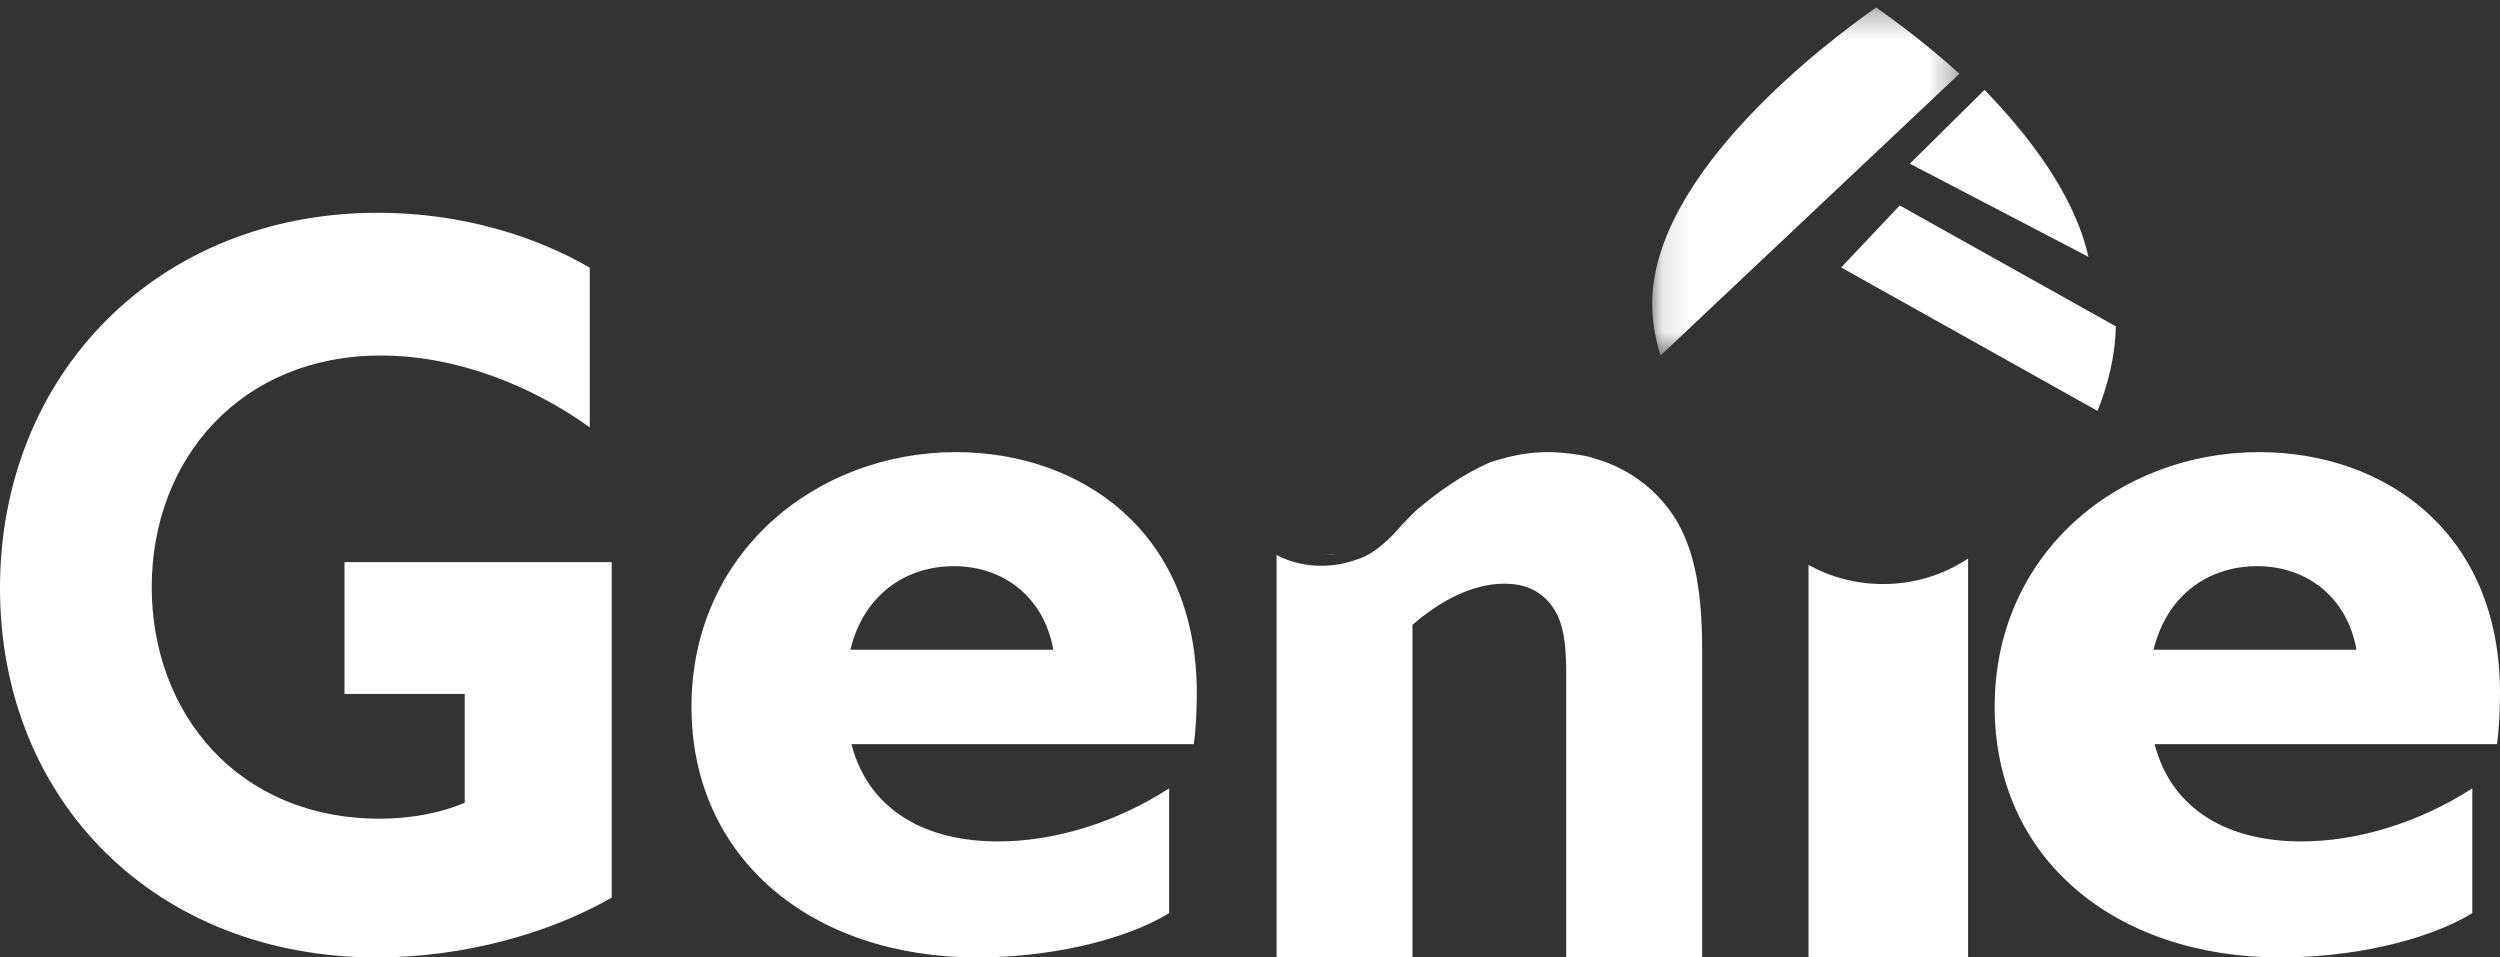
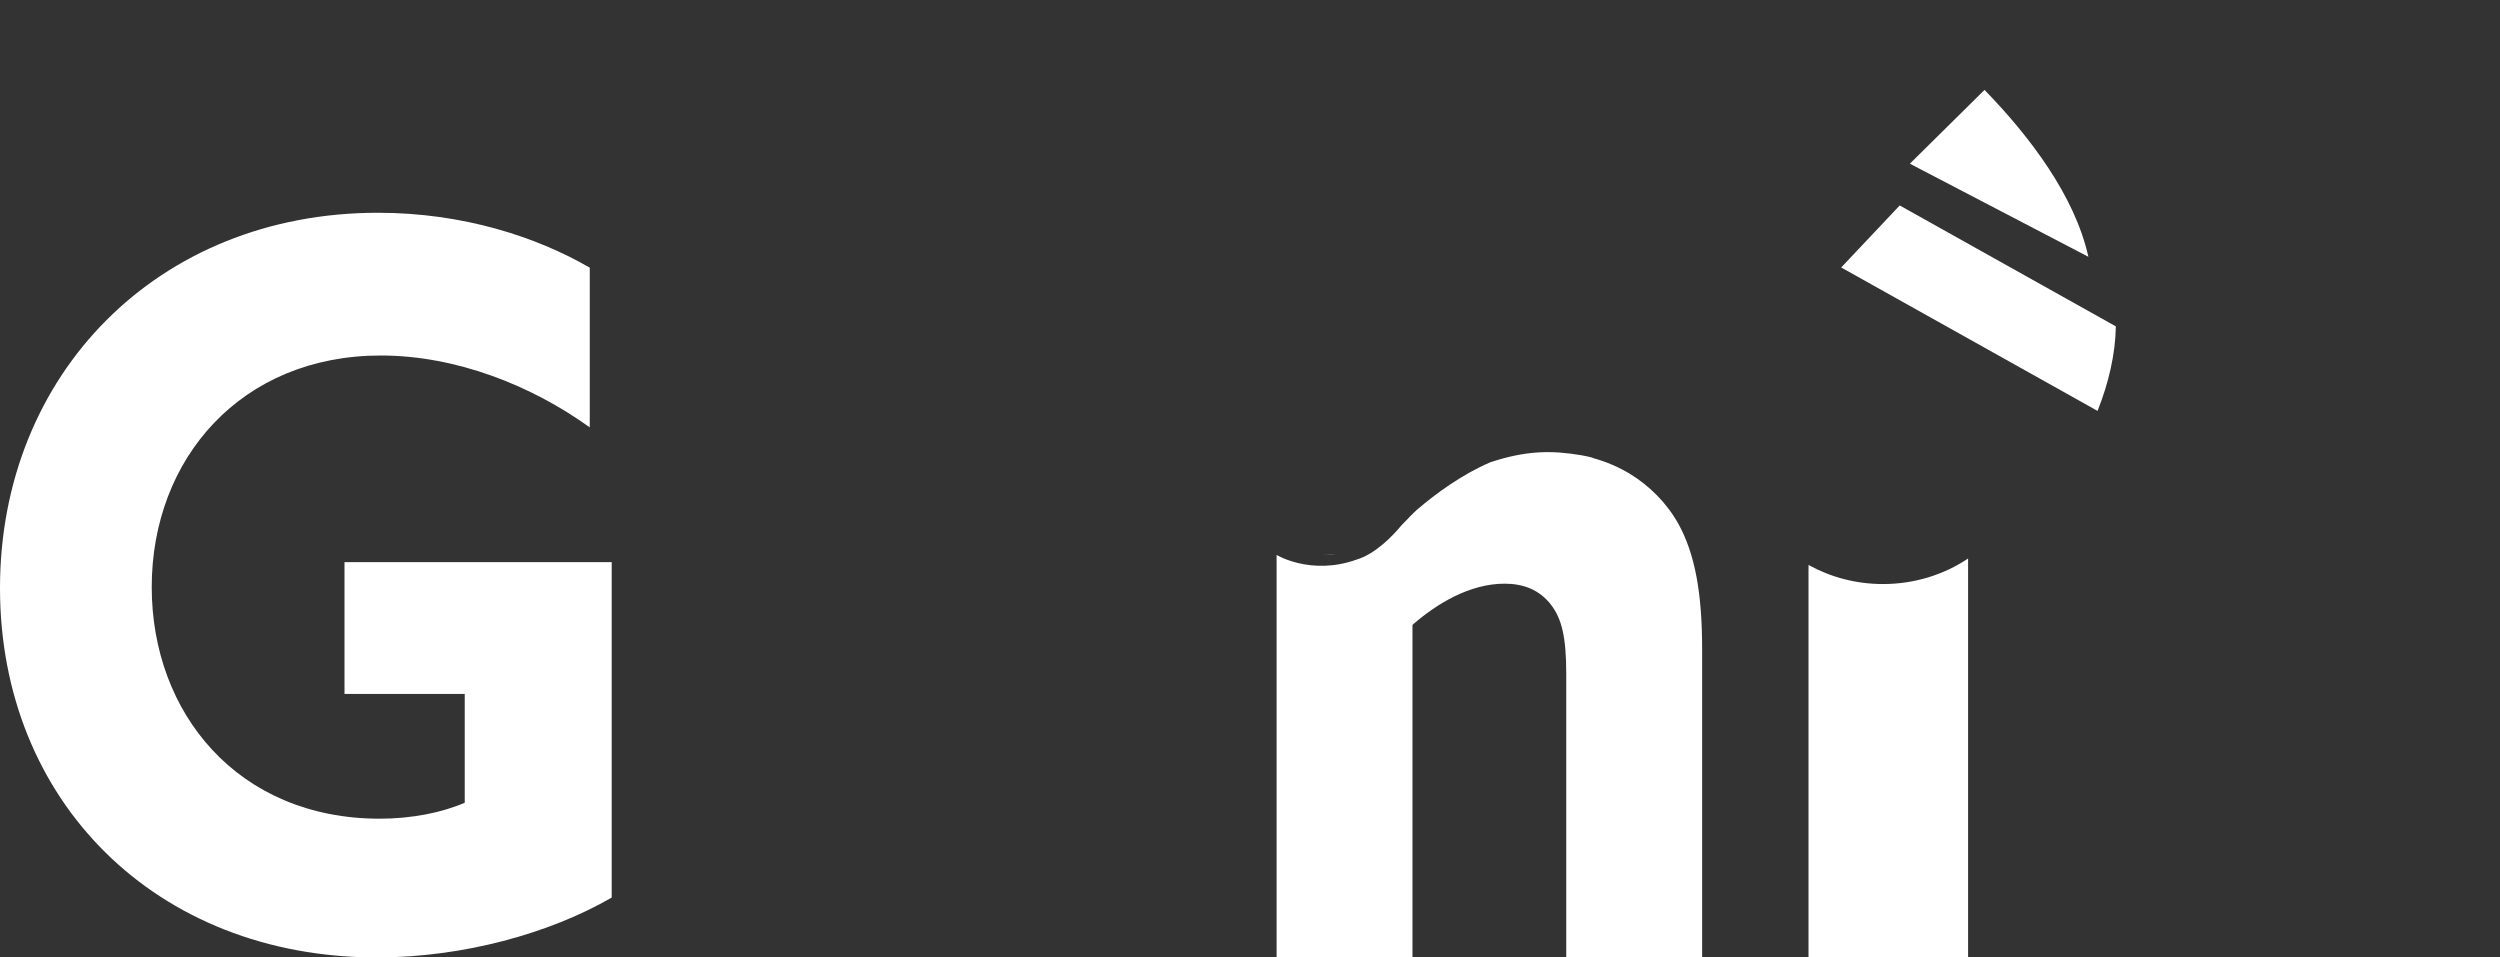
<svg xmlns="http://www.w3.org/2000/svg" xmlns:xlink="http://www.w3.org/1999/xlink" width="94px" height="36px" viewBox="0 0 94 36" version="1.1">
  <rect x="0" y="0" width="94" height="36" fill="#333333" stroke="none" />
  <title>EA26EBA8-BBBE-4262-80B2-10196F9FD495</title>
  <desc>Created with sketchtool.</desc>
  <defs>
    <polygon id="path-1" points="0.123 0.281 11.675 0.281 11.675 13.37 0.123 13.37 0.123 0.281" />
  </defs>
  <g id="Loan/Financing" stroke="none" stroke-width="1" fill="none" fill-rule="evenodd">
    <g id="Financing_Version1" transform="translate(-60, -14)">
      <g id="menu/nav-light">
        <g id="logo/main" transform="translate(60, 14)">
          <g id="Logo_headergenie">
            <g id="Group-3" transform="translate(62, 0)">
              <path d="M7.229,10.057 L16.868,15.45 C17.281,14.407 17.537,13.337 17.556,12.272 L9.429,7.725 L7.229,10.057 Z" id="Fill-1" fill="#FFFFFF" />
              <g id="Group-5">
                <mask id="mask-2" fill="white">
                  <use xlink:href="#path-1" />
                </mask>
                <g id="Clip-4" />
-                 <path d="M8.542,0.281 C6.748,1.537 0.123,6.509 0.123,11.419 C0.123,12.07 0.235,12.723 0.433,13.37 L11.675,2.77 C10.368,1.598 9.165,0.716 8.542,0.281" id="Fill-3" fill="#FFFFFF" mask="url(#mask-2)" />
              </g>
              <path d="M9.811,6.155 L16.524,9.656 C16.013,7.365 14.328,5.141 12.618,3.38 L9.811,6.155 Z" id="Fill-6" fill="#FFFFFF" />
            </g>
            <path d="M14.209,8 C17.402,8 20.165,8.901 22.175,10.064 L22.175,16.07 C19.986,14.493 17.151,13.367 14.316,13.367 C9.078,13.367 5.705,17.233 5.705,22.075 C5.705,26.804 8.935,30.783 14.28,30.783 C15.464,30.783 16.613,30.558 17.474,30.182 L17.474,26.091 L12.953,26.091 L12.953,21.137 L23,21.137 L23,33.748 C20.668,35.099 17.402,36 14.173,36 C5.849,36 0,30.107 0,22.113 C0,14.08 5.92,8 14.209,8" id="Fill-8" fill="#FFFFFF" />
-             <path d="M32.012,27.979 C32.668,30.492 34.826,31.638 37.524,31.638 C39.643,31.638 41.956,30.936 43.959,29.642 L43.959,34.337 C42.11,35.445 39.258,36 36.753,36 C30.509,36 26,32.267 26,26.574 C26,20.771 30.702,17 35.943,17 C40.607,17 45,19.957 45,26.056 C45,26.685 44.962,27.498 44.885,27.979 L32.012,27.979 Z M31.974,24.43 L39.605,24.43 C39.258,22.471 37.754,21.288 35.866,21.288 C34.055,21.288 32.475,22.36 31.974,24.43 Z" id="Fill-10" fill="#FFFFFF" />
-             <path d="M81.012,27.979 C81.667,30.492 83.826,31.638 86.523,31.638 C88.643,31.638 90.956,30.936 92.959,29.642 L92.959,34.337 C91.109,35.445 88.258,36 85.753,36 C79.509,36 75,32.267 75,26.574 C75,20.771 79.702,17 84.944,17 C89.607,17 94,19.957 94,26.056 C94,26.685 93.961,27.498 93.884,27.979 L81.012,27.979 Z M80.974,24.43 L88.604,24.43 C88.258,22.471 86.755,21.288 84.867,21.288 C83.055,21.288 81.475,22.36 80.974,24.43 Z" id="Fill-12" fill="#FFFFFF" />
            <path d="M70.802,21.96 C69.779,21.96 68.822,21.698 68,21.242 L68,36 L74,36 L74,21 C73.097,21.604 71.993,21.96 70.802,21.96" id="Fill-14" fill="#FFFFFF" />
            <path d="M63.11,19.701 C62.656,18.889 62.014,18.272 61.323,17.84 C60.881,17.568 60.397,17.359 59.879,17.217 L59.879,17.209 C59.74,17.172 59.602,17.141 59.468,17.119 C58.34,16.928 57.393,16.935 56.042,17.379 C54.963,17.842 53.991,18.557 53.284,19.161 C53.159,19.269 52.882,19.557 52.696,19.752 C52.382,20.13 51.723,20.831 50.998,21.044 C49.288,21.653 48,20.865 48,20.865 L48,21.275 L48,36 L53.109,36 L53.109,23.495 C54.017,22.702 55.26,21.946 56.571,21.946 C57.277,21.946 57.882,22.173 58.319,22.74 C58.723,23.269 58.891,23.948 58.891,25.346 L58.891,36 L64,36 L64,24.402 C64,22.278 63.725,20.817 63.11,19.701 M50.065,20.852 C49.962,20.853 49.865,20.851 49.774,20.846 L50.226,20.846 C50.173,20.849 50.119,20.852 50.065,20.852" id="Fill-16" fill="#FFFFFF" />
          </g>
        </g>
      </g>
    </g>
  </g>
</svg>